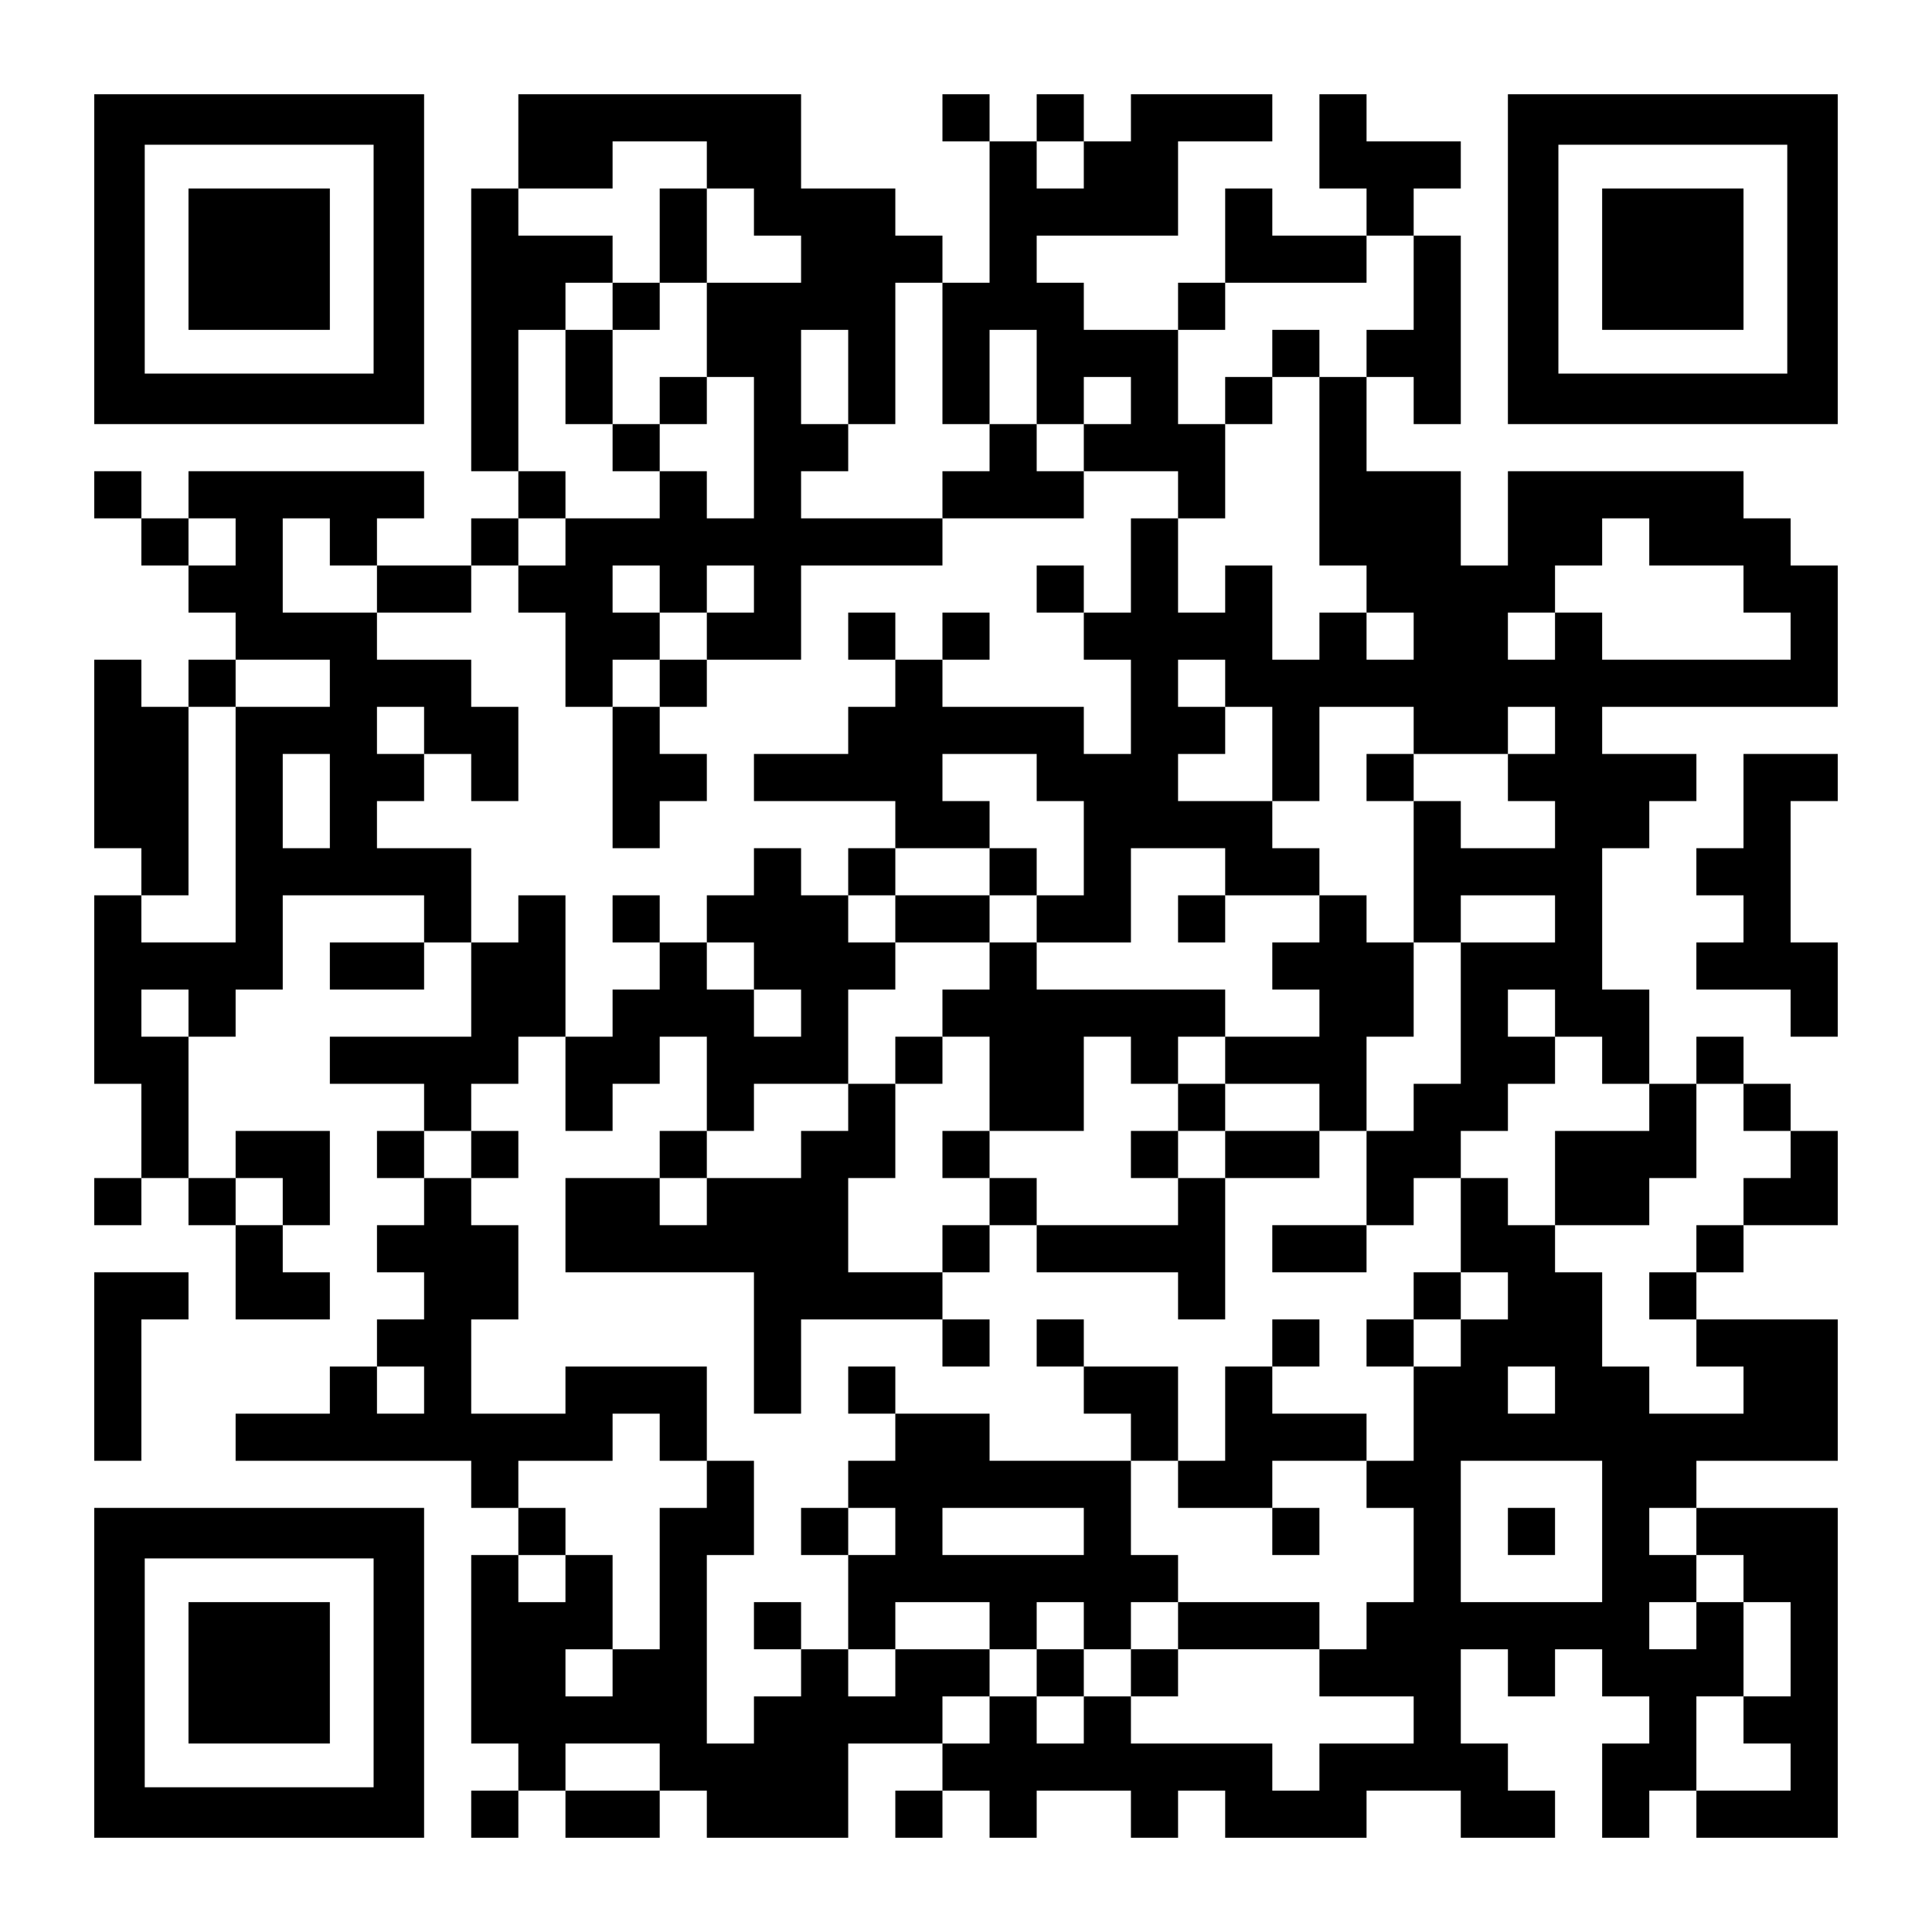
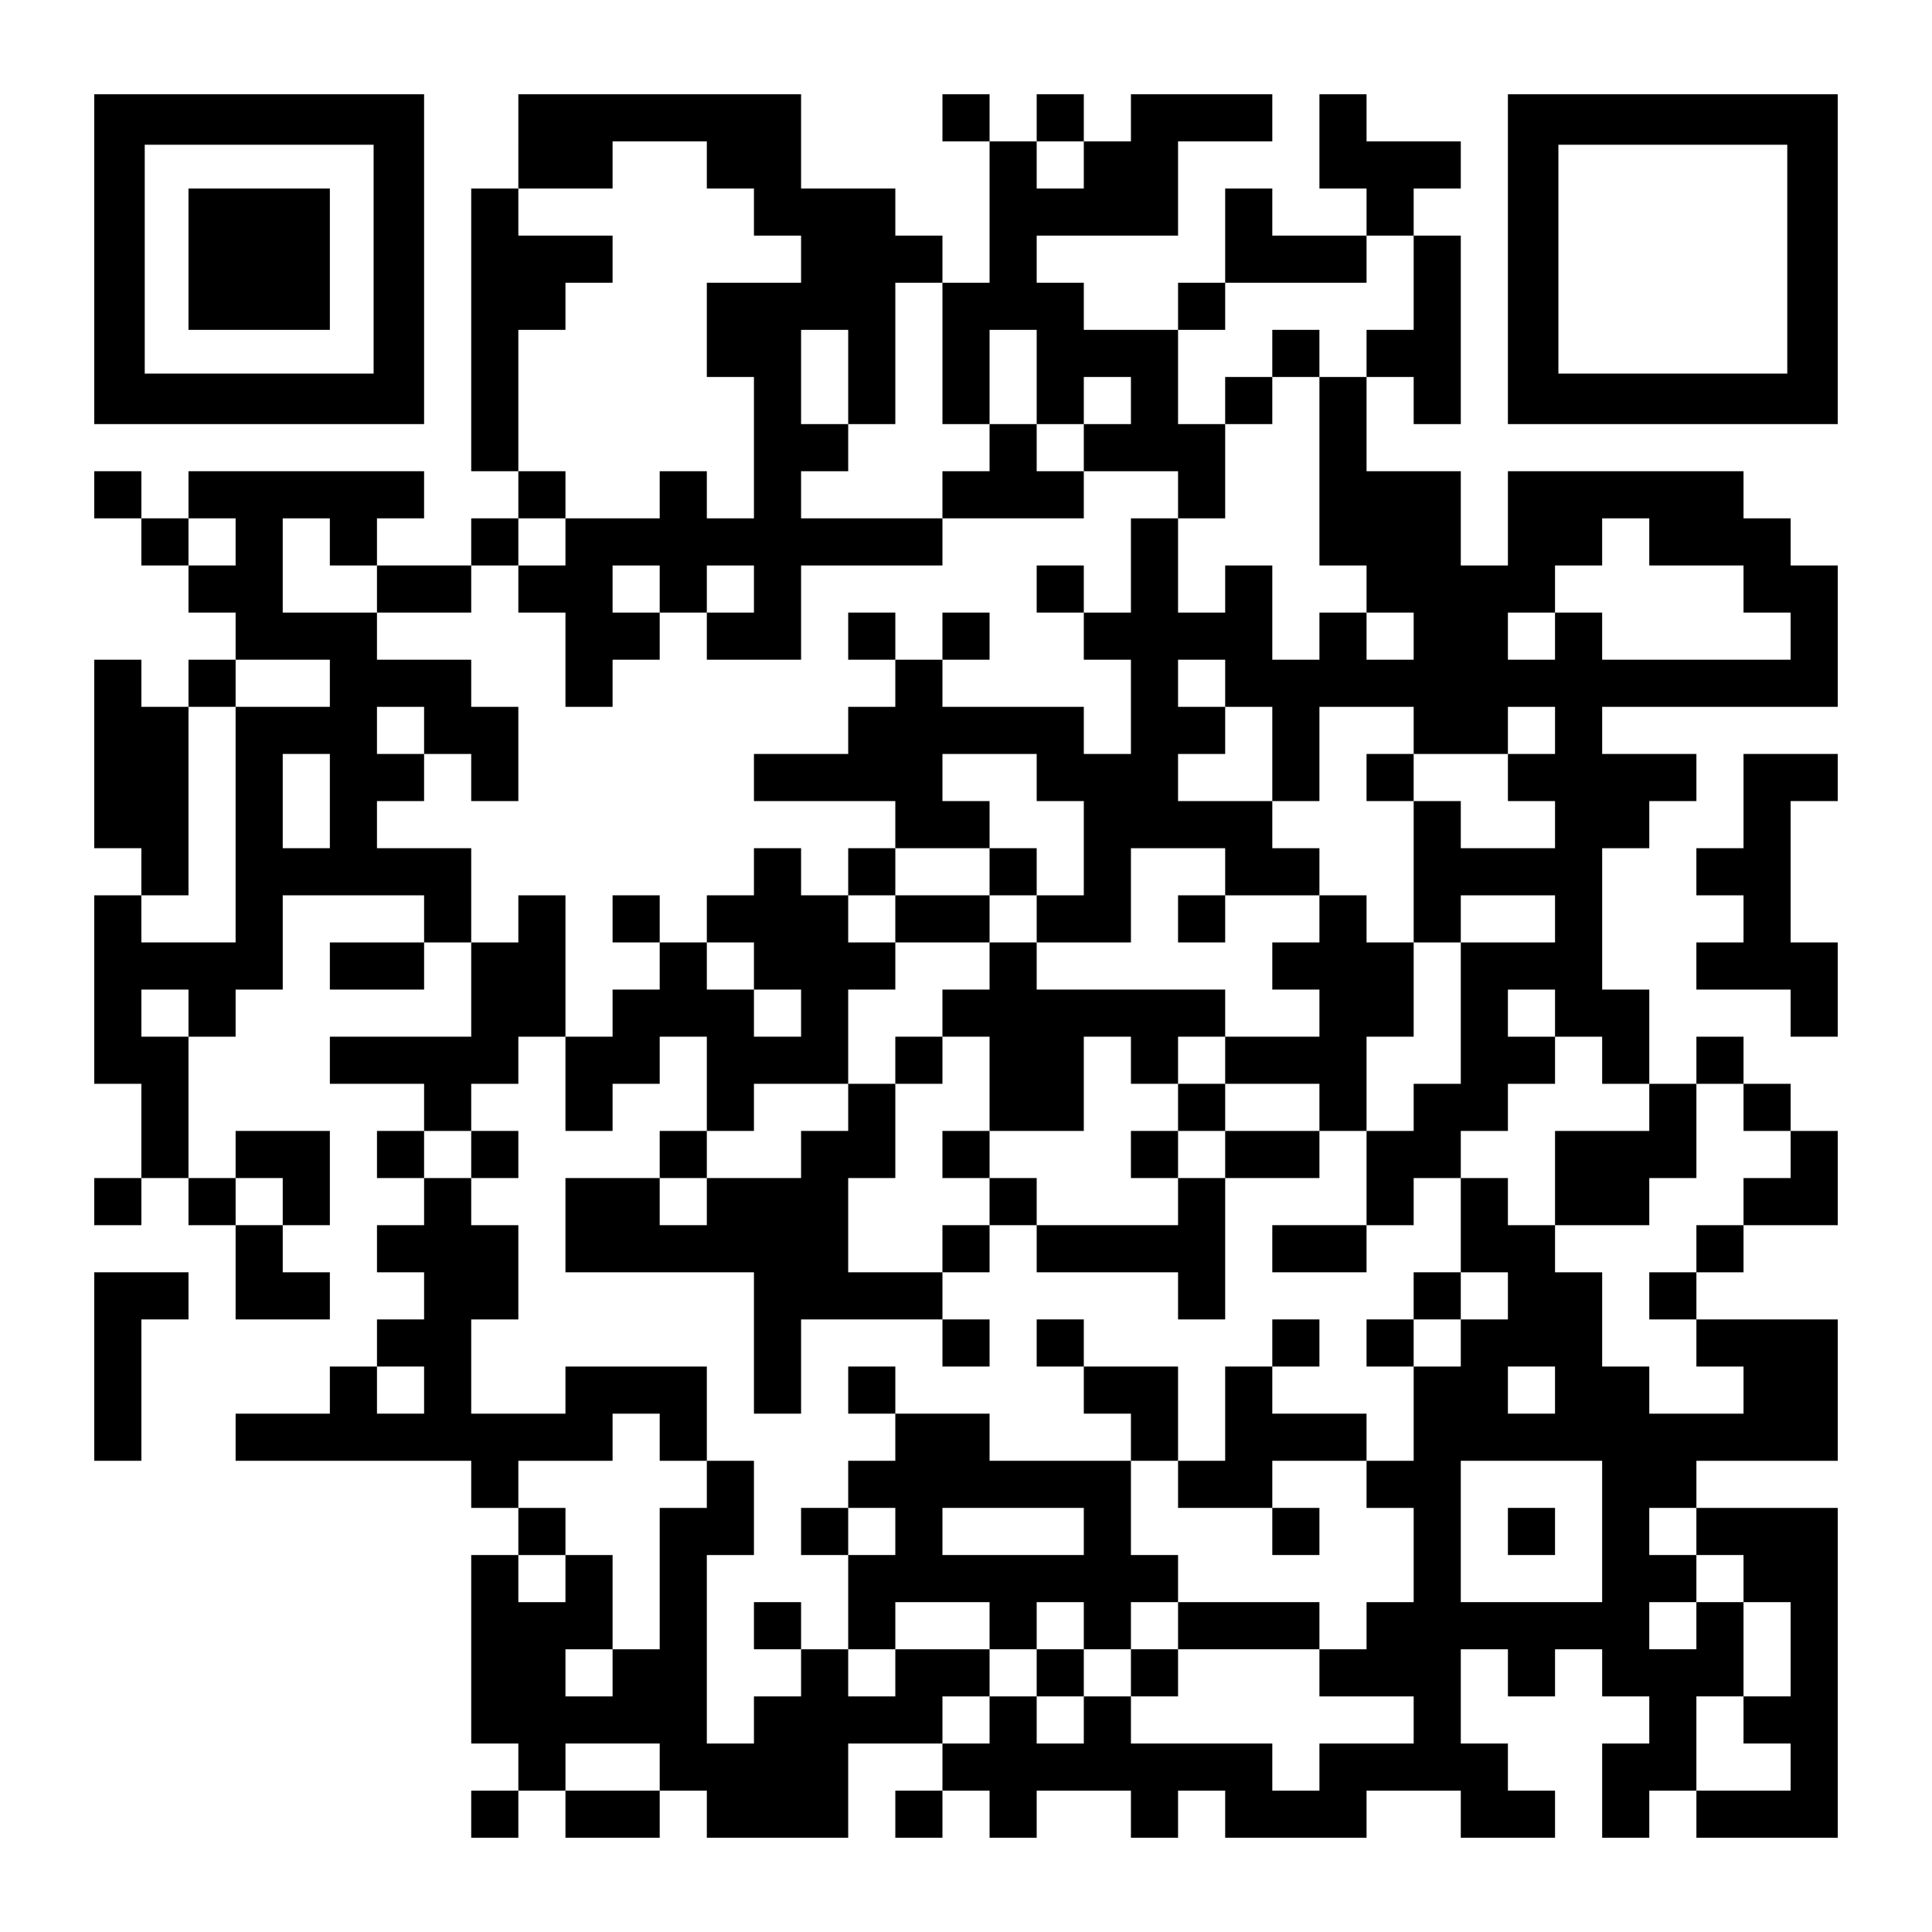
<svg xmlns="http://www.w3.org/2000/svg" version="1.0" width="1148px" height="1148px" viewBox="0 0 1148 1148" preserveAspectRatio="xMidYMid meet">
  <g transform="translate(0,1148) scale(0.1,-0.1)" fill="#000000" stroke="none">
    <path d="M560 9940 l0 -980 980 0 980 0 0 980 0 980 -980 0 -980 0 0 -980z m1660 0 l0 -680 -680 0 -680 0 0 680 0 680 680 0 680 0 0 -680z" />
    <path d="M1120 9940 l0 -420 420 0 420 0 0 420 0 420 -420 0 -420 0 0 -420z" />
    <path d="M3080 10640 l0 -280 -140 0 -140 0 0 -840 0 -840 140 0 140 0 0 -140 0 -140 -140 0 -140 0 0 -140 0 -140 -280 0 -280 0 0 140 0 140 140 0 140 0 0 140 0 140 -700 0 -700 0 0 -140 0 -140 -140 0 -140 0 0 140 0 140 -140 0 -140 0 0 -140 0 -140 140 0 140 0 0 -140 0 -140 140 0 140 0 0 -140 0 -140 140 0 140 0 0 -140 0 -140 -140 0 -140 0 0 -140 0 -140 -140 0 -140 0 0 140 0 140 -140 0 -140 0 0 -560 0 -560 140 0 140 0 0 -140 0 -140 -140 0 -140 0 0 -560 0 -560 140 0 140 0 0 -280 0 -280 -140 0 -140 0 0 -140 0 -140 140 0 140 0 0 140 0 140 140 0 140 0 0 -140 0 -140 140 0 140 0 0 -280 0 -280 280 0 280 0 0 140 0 140 -140 0 -140 0 0 140 0 140 140 0 140 0 0 280 0 280 -280 0 -280 0 0 -140 0 -140 -140 0 -140 0 0 420 0 420 140 0 140 0 0 140 0 140 140 0 140 0 0 280 0 280 420 0 420 0 0 -140 0 -140 -280 0 -280 0 0 -140 0 -140 280 0 280 0 0 140 0 140 140 0 140 0 0 -280 0 -280 -420 0 -420 0 0 -140 0 -140 280 0 280 0 0 -140 0 -140 -140 0 -140 0 0 -140 0 -140 140 0 140 0 0 -140 0 -140 -140 0 -140 0 0 -140 0 -140 140 0 140 0 0 -140 0 -140 -140 0 -140 0 0 -140 0 -140 -140 0 -140 0 0 -140 0 -140 -280 0 -280 0 0 -140 0 -140 700 0 700 0 0 -140 0 -140 140 0 140 0 0 -140 0 -140 -140 0 -140 0 0 -560 0 -560 140 0 140 0 0 -140 0 -140 -140 0 -140 0 0 -140 0 -140 140 0 140 0 0 140 0 140 140 0 140 0 0 -140 0 -140 280 0 280 0 0 140 0 140 140 0 140 0 0 -140 0 -140 420 0 420 0 0 280 0 280 280 0 280 0 0 -140 0 -140 -140 0 -140 0 0 -140 0 -140 140 0 140 0 0 140 0 140 140 0 140 0 0 -140 0 -140 140 0 140 0 0 140 0 140 280 0 280 0 0 -140 0 -140 140 0 140 0 0 140 0 140 140 0 140 0 0 -140 0 -140 420 0 420 0 0 140 0 140 280 0 280 0 0 -140 0 -140 280 0 280 0 0 140 0 140 -140 0 -140 0 0 140 0 140 -140 0 -140 0 0 280 0 280 140 0 140 0 0 -140 0 -140 140 0 140 0 0 140 0 140 140 0 140 0 0 -140 0 -140 140 0 140 0 0 -140 0 -140 -140 0 -140 0 0 -280 0 -280 140 0 140 0 0 140 0 140 140 0 140 0 0 -140 0 -140 420 0 420 0 0 980 0 980 -420 0 -420 0 0 140 0 140 420 0 420 0 0 420 0 420 -420 0 -420 0 0 140 0 140 140 0 140 0 0 140 0 140 280 0 280 0 0 280 0 280 -140 0 -140 0 0 140 0 140 -140 0 -140 0 0 140 0 140 -140 0 -140 0 0 -140 0 -140 -140 0 -140 0 0 280 0 280 -140 0 -140 0 0 420 0 420 140 0 140 0 0 140 0 140 140 0 140 0 0 140 0 140 -280 0 -280 0 0 140 0 140 700 0 700 0 0 420 0 420 -140 0 -140 0 0 140 0 140 -140 0 -140 0 0 140 0 140 -700 0 -700 0 0 -280 0 -280 -140 0 -140 0 0 280 0 280 -280 0 -280 0 0 280 0 280 140 0 140 0 0 -140 0 -140 140 0 140 0 0 560 0 560 -140 0 -140 0 0 140 0 140 140 0 140 0 0 140 0 140 -280 0 -280 0 0 140 0 140 -140 0 -140 0 0 -280 0 -280 140 0 140 0 0 -140 0 -140 -280 0 -280 0 0 140 0 140 -140 0 -140 0 0 -280 0 -280 -140 0 -140 0 0 -140 0 -140 -280 0 -280 0 0 140 0 140 -140 0 -140 0 0 140 0 140 420 0 420 0 0 280 0 280 280 0 280 0 0 140 0 140 -420 0 -420 0 0 -140 0 -140 -140 0 -140 0 0 140 0 140 -140 0 -140 0 0 -140 0 -140 -140 0 -140 0 0 140 0 140 -140 0 -140 0 0 -140 0 -140 140 0 140 0 0 -420 0 -420 -140 0 -140 0 0 140 0 140 -140 0 -140 0 0 140 0 140 -280 0 -280 0 0 280 0 280 -840 0 -840 0 0 -280z m1120 -140 l0 -140 140 0 140 0 0 -140 0 -140 140 0 140 0 0 -140 0 -140 -280 0 -280 0 0 -280 0 -280 140 0 140 0 0 -420 0 -420 -140 0 -140 0 0 140 0 140 -140 0 -140 0 0 -140 0 -140 -280 0 -280 0 0 -140 0 -140 -140 0 -140 0 0 -140 0 -140 140 0 140 0 0 -280 0 -280 140 0 140 0 0 140 0 140 140 0 140 0 0 140 0 140 -140 0 -140 0 0 140 0 140 140 0 140 0 0 -140 0 -140 140 0 140 0 0 140 0 140 140 0 140 0 0 -140 0 -140 -140 0 -140 0 0 -140 0 -140 280 0 280 0 0 280 0 280 420 0 420 0 0 140 0 140 -420 0 -420 0 0 140 0 140 140 0 140 0 0 140 0 140 -140 0 -140 0 0 280 0 280 140 0 140 0 0 -280 0 -280 140 0 140 0 0 420 0 420 140 0 140 0 0 -420 0 -420 140 0 140 0 0 280 0 280 140 0 140 0 0 -280 0 -280 140 0 140 0 0 140 0 140 140 0 140 0 0 -140 0 -140 -140 0 -140 0 0 -140 0 -140 280 0 280 0 0 -140 0 -140 140 0 140 0 0 280 0 280 -140 0 -140 0 0 280 0 280 140 0 140 0 0 140 0 140 420 0 420 0 0 140 0 140 140 0 140 0 0 -280 0 -280 -140 0 -140 0 0 -140 0 -140 -140 0 -140 0 0 -560 0 -560 140 0 140 0 0 -140 0 -140 140 0 140 0 0 -140 0 -140 -140 0 -140 0 0 140 0 140 -140 0 -140 0 0 -140 0 -140 -140 0 -140 0 0 280 0 280 -140 0 -140 0 0 -140 0 -140 -140 0 -140 0 0 280 0 280 -140 0 -140 0 0 -280 0 -280 -140 0 -140 0 0 -140 0 -140 140 0 140 0 0 -280 0 -280 -140 0 -140 0 0 140 0 140 -420 0 -420 0 0 140 0 140 -140 0 -140 0 0 -140 0 -140 -140 0 -140 0 0 -140 0 -140 -280 0 -280 0 0 -140 0 -140 420 0 420 0 0 -140 0 -140 280 0 280 0 0 140 0 140 -140 0 -140 0 0 140 0 140 280 0 280 0 0 -140 0 -140 140 0 140 0 0 -280 0 -280 -140 0 -140 0 0 -140 0 -140 280 0 280 0 0 280 0 280 280 0 280 0 0 -140 0 -140 280 0 280 0 0 140 0 140 -140 0 -140 0 0 140 0 140 -280 0 -280 0 0 140 0 140 140 0 140 0 0 140 0 140 -140 0 -140 0 0 140 0 140 140 0 140 0 0 -140 0 -140 140 0 140 0 0 -280 0 -280 140 0 140 0 0 280 0 280 280 0 280 0 0 -140 0 -140 280 0 280 0 0 140 0 140 140 0 140 0 0 -140 0 -140 -140 0 -140 0 0 -140 0 -140 140 0 140 0 0 -140 0 -140 -280 0 -280 0 0 140 0 140 -140 0 -140 0 0 -420 0 -420 140 0 140 0 0 140 0 140 280 0 280 0 0 -140 0 -140 -280 0 -280 0 0 -420 0 -420 -140 0 -140 0 0 -140 0 -140 -140 0 -140 0 0 -280 0 -280 140 0 140 0 0 140 0 140 140 0 140 0 0 140 0 140 140 0 140 0 0 140 0 140 140 0 140 0 0 140 0 140 -140 0 -140 0 0 140 0 140 140 0 140 0 0 -140 0 -140 140 0 140 0 0 -140 0 -140 140 0 140 0 0 -140 0 -140 -280 0 -280 0 0 -280 0 -280 280 0 280 0 0 140 0 140 140 0 140 0 0 280 0 280 140 0 140 0 0 -140 0 -140 140 0 140 0 0 -140 0 -140 -140 0 -140 0 0 -140 0 -140 -140 0 -140 0 0 -140 0 -140 -140 0 -140 0 0 -140 0 -140 140 0 140 0 0 -140 0 -140 140 0 140 0 0 -140 0 -140 -280 0 -280 0 0 140 0 140 -140 0 -140 0 0 280 0 280 -140 0 -140 0 0 140 0 140 -140 0 -140 0 0 140 0 140 -140 0 -140 0 0 -280 0 -280 140 0 140 0 0 -140 0 -140 -140 0 -140 0 0 -140 0 -140 -140 0 -140 0 0 -280 0 -280 -140 0 -140 0 0 -140 0 -140 140 0 140 0 0 -280 0 -280 -140 0 -140 0 0 -140 0 -140 -140 0 -140 0 0 -140 0 -140 280 0 280 0 0 -140 0 -140 -280 0 -280 0 0 -140 0 -140 -140 0 -140 0 0 140 0 140 -420 0 -420 0 0 140 0 140 -140 0 -140 0 0 -140 0 -140 -140 0 -140 0 0 140 0 140 -140 0 -140 0 0 -140 0 -140 -140 0 -140 0 0 140 0 140 140 0 140 0 0 140 0 140 -280 0 -280 0 0 -140 0 -140 -140 0 -140 0 0 140 0 140 -140 0 -140 0 0 -140 0 -140 -140 0 -140 0 0 -140 0 -140 -140 0 -140 0 0 560 0 560 140 0 140 0 0 280 0 280 -140 0 -140 0 0 -140 0 -140 -140 0 -140 0 0 -420 0 -420 -140 0 -140 0 0 -140 0 -140 -140 0 -140 0 0 140 0 140 140 0 140 0 0 280 0 280 -140 0 -140 0 0 -140 0 -140 -140 0 -140 0 0 140 0 140 140 0 140 0 0 140 0 140 -140 0 -140 0 0 140 0 140 280 0 280 0 0 140 0 140 140 0 140 0 0 -140 0 -140 140 0 140 0 0 280 0 280 -420 0 -420 0 0 -140 0 -140 -280 0 -280 0 0 280 0 280 140 0 140 0 0 280 0 280 -140 0 -140 0 0 140 0 140 -140 0 -140 0 0 140 0 140 140 0 140 0 0 140 0 140 140 0 140 0 0 140 0 140 140 0 140 0 0 420 0 420 -140 0 -140 0 0 -140 0 -140 -140 0 -140 0 0 280 0 280 -280 0 -280 0 0 140 0 140 140 0 140 0 0 140 0 140 -140 0 -140 0 0 140 0 140 140 0 140 0 0 -140 0 -140 140 0 140 0 0 -140 0 -140 140 0 140 0 0 280 0 280 -140 0 -140 0 0 140 0 140 -280 0 -280 0 0 140 0 140 -280 0 -280 0 0 280 0 280 140 0 140 0 0 -140 0 -140 140 0 140 0 0 -140 0 -140 280 0 280 0 0 140 0 140 140 0 140 0 0 140 0 140 140 0 140 0 0 140 0 140 -140 0 -140 0 0 420 0 420 140 0 140 0 0 140 0 140 140 0 140 0 0 140 0 140 -280 0 -280 0 0 140 0 140 280 0 280 0 0 140 0 140 280 0 280 0 0 -140z m2240 0 l0 -140 -140 0 -140 0 0 140 0 140 140 0 140 0 0 -140z m-5040 -2240 l0 -140 -140 0 -140 0 0 140 0 140 140 0 140 0 0 -140z m8400 0 l0 -140 280 0 280 0 0 -140 0 -140 140 0 140 0 0 -140 0 -140 -560 0 -560 0 0 140 0 140 -140 0 -140 0 0 -140 0 -140 -140 0 -140 0 0 140 0 140 140 0 140 0 0 140 0 140 140 0 140 0 0 140 0 140 140 0 140 0 0 -140z m-7840 -840 l0 -140 -280 0 -280 0 0 -700 0 -700 -280 0 -280 0 0 140 0 140 140 0 140 0 0 560 0 560 140 0 140 0 0 140 0 140 280 0 280 0 0 -140z m0 -700 l0 -280 -140 0 -140 0 0 280 0 280 140 0 140 0 0 -280z m-840 -1260 l0 -140 -140 0 -140 0 0 140 0 140 140 0 140 0 0 -140z m560 -1120 l0 -140 -140 0 -140 0 0 140 0 140 140 0 140 0 0 -140z m840 -1120 l0 -140 -140 0 -140 0 0 140 0 140 140 0 140 0 0 -140z m6720 0 l0 -140 -140 0 -140 0 0 140 0 140 140 0 140 0 0 -140z m280 -840 l0 -420 -420 0 -420 0 0 420 0 420 420 0 420 0 0 -420z m560 0 l0 -140 140 0 140 0 0 -140 0 -140 140 0 140 0 0 -280 0 -280 -140 0 -140 0 0 -140 0 -140 140 0 140 0 0 -140 0 -140 -280 0 -280 0 0 280 0 280 140 0 140 0 0 280 0 280 -140 0 -140 0 0 -140 0 -140 -140 0 -140 0 0 140 0 140 140 0 140 0 0 140 0 140 -140 0 -140 0 0 140 0 140 140 0 140 0 0 -140z m-6160 -1400 l0 -140 -280 0 -280 0 0 140 0 140 280 0 280 0 0 -140z" />
-     <path d="M3920 10080 l0 -280 -140 0 -140 0 0 -140 0 -140 -140 0 -140 0 0 -280 0 -280 140 0 140 0 0 -140 0 -140 140 0 140 0 0 140 0 140 140 0 140 0 0 140 0 140 -140 0 -140 0 0 -140 0 -140 -140 0 -140 0 0 280 0 280 140 0 140 0 0 140 0 140 140 0 140 0 0 280 0 280 -140 0 -140 0 0 -280z" />
    <path d="M7560 9380 l0 -140 -140 0 -140 0 0 -140 0 -140 140 0 140 0 0 140 0 140 140 0 140 0 0 140 0 140 -140 0 -140 0 0 -140z" />
    <path d="M5880 8820 l0 -140 -140 0 -140 0 0 -140 0 -140 420 0 420 0 0 140 0 140 -140 0 -140 0 0 140 0 140 -140 0 -140 0 0 -140z" />
    <path d="M6160 7980 l0 -140 140 0 140 0 0 140 0 140 -140 0 -140 0 0 -140z" />
    <path d="M5040 7700 l0 -140 140 0 140 0 0 140 0 140 -140 0 -140 0 0 -140z" />
    <path d="M5600 7700 l0 -140 140 0 140 0 0 140 0 140 -140 0 -140 0 0 -140z" />
-     <path d="M3920 7420 l0 -140 -140 0 -140 0 0 -420 0 -420 140 0 140 0 0 140 0 140 140 0 140 0 0 140 0 140 -140 0 -140 0 0 140 0 140 140 0 140 0 0 140 0 140 -140 0 -140 0 0 -140z" />
    <path d="M8120 6860 l0 -140 140 0 140 0 0 140 0 140 -140 0 -140 0 0 -140z" />
    <path d="M4480 6300 l0 -140 -140 0 -140 0 0 -140 0 -140 -140 0 -140 0 0 140 0 140 -140 0 -140 0 0 -140 0 -140 140 0 140 0 0 -140 0 -140 -140 0 -140 0 0 -140 0 -140 -140 0 -140 0 0 -280 0 -280 140 0 140 0 0 140 0 140 140 0 140 0 0 140 0 140 140 0 140 0 0 -280 0 -280 -140 0 -140 0 0 -140 0 -140 -280 0 -280 0 0 -280 0 -280 560 0 560 0 0 -420 0 -420 140 0 140 0 0 280 0 280 420 0 420 0 0 -140 0 -140 140 0 140 0 0 140 0 140 -140 0 -140 0 0 140 0 140 140 0 140 0 0 140 0 140 140 0 140 0 0 -140 0 -140 420 0 420 0 0 -140 0 -140 140 0 140 0 0 420 0 420 280 0 280 0 0 140 0 140 140 0 140 0 0 280 0 280 140 0 140 0 0 280 0 280 -140 0 -140 0 0 140 0 140 -140 0 -140 0 0 -140 0 -140 -140 0 -140 0 0 -140 0 -140 140 0 140 0 0 -140 0 -140 -280 0 -280 0 0 140 0 140 -560 0 -560 0 0 140 0 140 -140 0 -140 0 0 140 0 140 140 0 140 0 0 140 0 140 -140 0 -140 0 0 -140 0 -140 -280 0 -280 0 0 140 0 140 -140 0 -140 0 0 -140 0 -140 -140 0 -140 0 0 140 0 140 -140 0 -140 0 0 -140z m840 -280 l0 -140 280 0 280 0 0 -140 0 -140 -140 0 -140 0 0 -140 0 -140 140 0 140 0 0 -280 0 -280 280 0 280 0 0 280 0 280 140 0 140 0 0 -140 0 -140 140 0 140 0 0 140 0 140 140 0 140 0 0 -140 0 -140 280 0 280 0 0 -140 0 -140 -280 0 -280 0 0 -140 0 -140 -140 0 -140 0 0 -140 0 -140 -420 0 -420 0 0 140 0 140 -140 0 -140 0 0 -140 0 -140 -140 0 -140 0 0 -140 0 -140 -280 0 -280 0 0 280 0 280 140 0 140 0 0 280 0 280 -140 0 -140 0 0 -140 0 -140 -140 0 -140 0 0 -140 0 -140 -280 0 -280 0 0 -140 0 -140 -140 0 -140 0 0 140 0 140 140 0 140 0 0 140 0 140 140 0 140 0 0 140 0 140 280 0 280 0 0 280 0 280 140 0 140 0 0 140 0 140 -140 0 -140 0 0 140 0 140 140 0 140 0 0 -140z m-840 -280 l0 -140 140 0 140 0 0 -140 0 -140 -140 0 -140 0 0 140 0 140 -140 0 -140 0 0 140 0 140 140 0 140 0 0 -140z" />
    <path d="M5320 5180 l0 -140 140 0 140 0 0 140 0 140 -140 0 -140 0 0 -140z" />
    <path d="M7000 4900 l0 -140 -140 0 -140 0 0 -140 0 -140 140 0 140 0 0 140 0 140 140 0 140 0 0 140 0 140 -140 0 -140 0 0 -140z" />
    <path d="M5600 4620 l0 -140 140 0 140 0 0 140 0 140 -140 0 -140 0 0 -140z" />
    <path d="M7000 6020 l0 -140 140 0 140 0 0 140 0 140 -140 0 -140 0 0 -140z" />
    <path d="M2800 4620 l0 -140 140 0 140 0 0 140 0 140 -140 0 -140 0 0 -140z" />
    <path d="M7560 4060 l0 -140 280 0 280 0 0 140 0 140 -280 0 -280 0 0 -140z" />
    <path d="M8400 3780 l0 -140 -140 0 -140 0 0 -140 0 -140 140 0 140 0 0 140 0 140 140 0 140 0 0 140 0 140 -140 0 -140 0 0 -140z" />
    <path d="M6160 3500 l0 -140 140 0 140 0 0 -140 0 -140 140 0 140 0 0 -140 0 -140 -420 0 -420 0 0 140 0 140 -280 0 -280 0 0 140 0 140 -140 0 -140 0 0 -140 0 -140 140 0 140 0 0 -140 0 -140 -140 0 -140 0 0 -140 0 -140 -140 0 -140 0 0 -140 0 -140 140 0 140 0 0 -280 0 -280 140 0 140 0 0 140 0 140 280 0 280 0 0 -140 0 -140 140 0 140 0 0 -140 0 -140 140 0 140 0 0 140 0 140 140 0 140 0 0 -140 0 -140 140 0 140 0 0 140 0 140 420 0 420 0 0 140 0 140 -420 0 -420 0 0 140 0 140 -140 0 -140 0 0 280 0 280 140 0 140 0 0 -140 0 -140 280 0 280 0 0 -140 0 -140 140 0 140 0 0 140 0 140 -140 0 -140 0 0 140 0 140 280 0 280 0 0 140 0 140 -280 0 -280 0 0 140 0 140 140 0 140 0 0 140 0 140 -140 0 -140 0 0 -140 0 -140 -140 0 -140 0 0 -280 0 -280 -140 0 -140 0 0 280 0 280 -280 0 -280 0 0 140 0 140 -140 0 -140 0 0 -140z m-840 -1120 l0 -140 -140 0 -140 0 0 140 0 140 140 0 140 0 0 -140z m1120 0 l0 -140 -420 0 -420 0 0 140 0 140 420 0 420 0 0 -140z m0 -560 l0 -140 -140 0 -140 0 0 140 0 140 140 0 140 0 0 -140z m560 0 l0 -140 -140 0 -140 0 0 140 0 140 140 0 140 0 0 -140z" />
    <path d="M4480 1820 l0 -140 140 0 140 0 0 140 0 140 -140 0 -140 0 0 -140z" />
    <path d="M8960 2380 l0 -140 140 0 140 0 0 140 0 140 -140 0 -140 0 0 -140z" />
    <path d="M8960 9940 l0 -980 980 0 980 0 0 980 0 980 -980 0 -980 0 0 -980z m1660 0 l0 -680 -680 0 -680 0 0 680 0 680 680 0 680 0 0 -680z" />
-     <path d="M9520 9940 l0 -420 420 0 420 0 0 420 0 420 -420 0 -420 0 0 -420z" />
    <path d="M10360 6720 l0 -280 -140 0 -140 0 0 -140 0 -140 140 0 140 0 0 -140 0 -140 -140 0 -140 0 0 -140 0 -140 280 0 280 0 0 -140 0 -140 140 0 140 0 0 280 0 280 -140 0 -140 0 0 420 0 420 140 0 140 0 0 140 0 140 -280 0 -280 0 0 -280z" />
    <path d="M560 3360 l0 -560 140 0 140 0 0 420 0 420 140 0 140 0 0 140 0 140 -280 0 -280 0 0 -560z" />
-     <path d="M560 1540 l0 -980 980 0 980 0 0 980 0 980 -980 0 -980 0 0 -980z m1660 0 l0 -680 -680 0 -680 0 0 680 0 680 680 0 680 0 0 -680z" />
-     <path d="M1120 1540 l0 -420 420 0 420 0 0 420 0 420 -420 0 -420 0 0 -420z" />
  </g>
</svg>